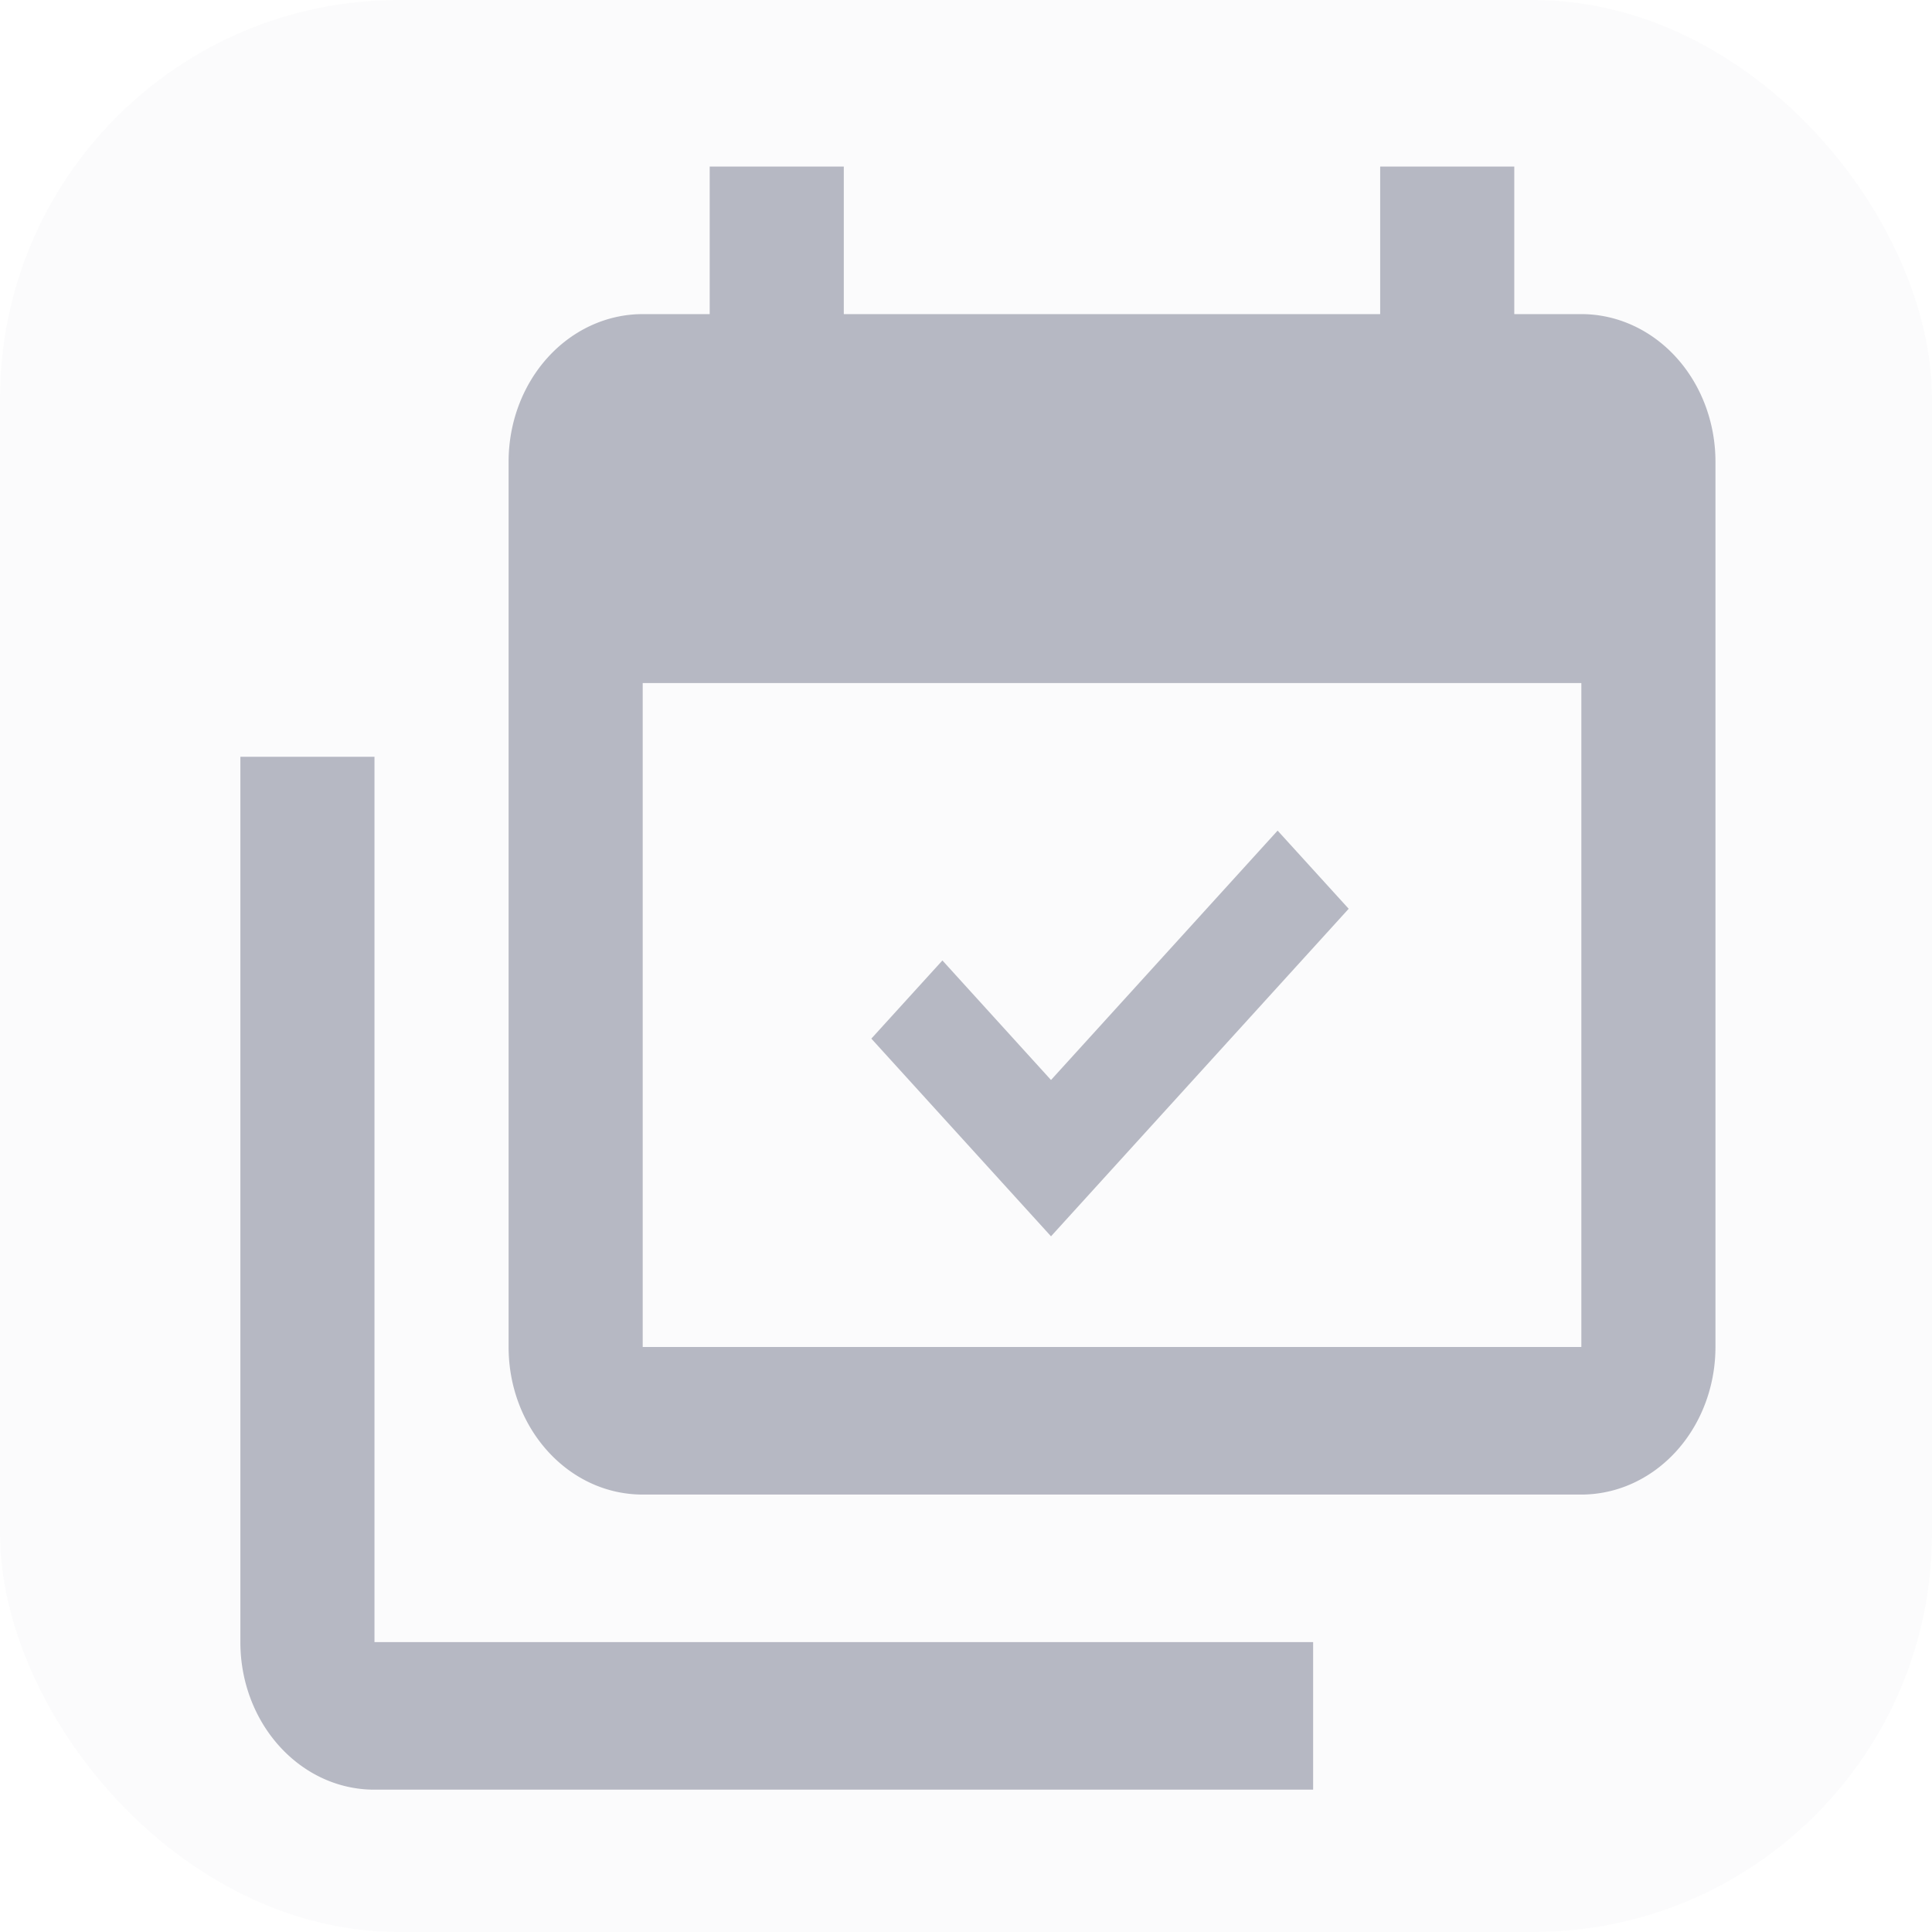
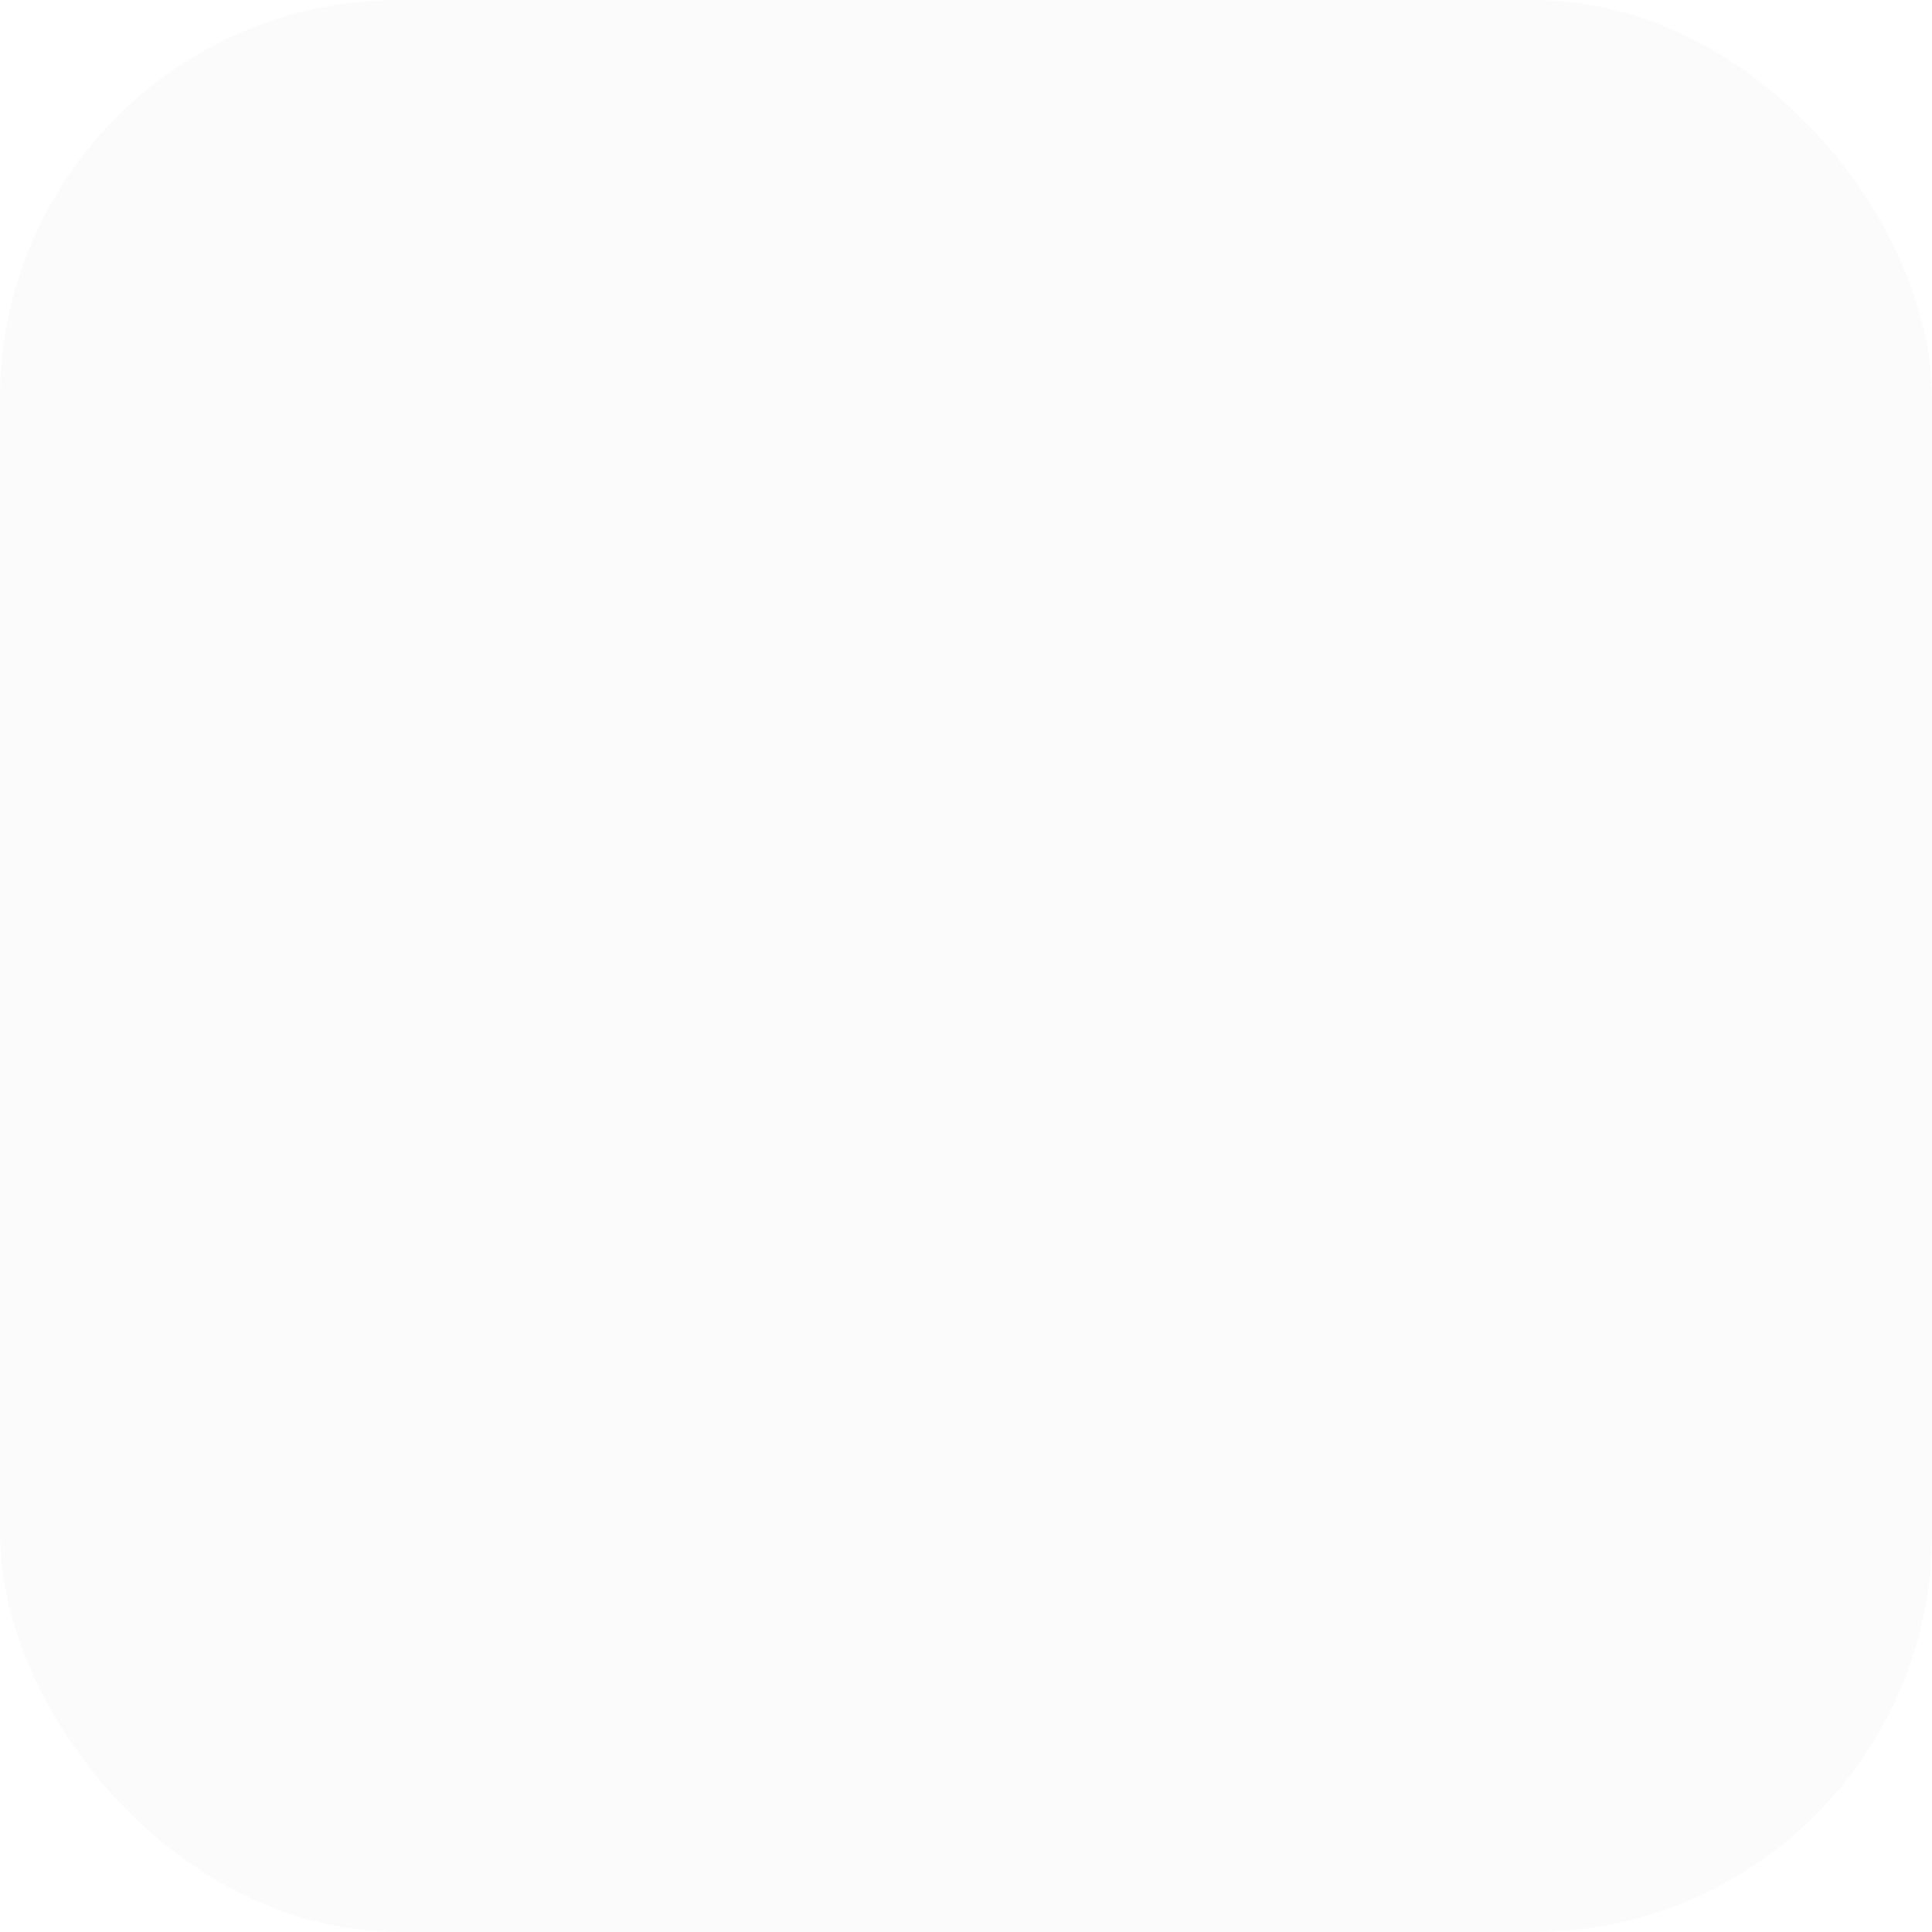
<svg xmlns="http://www.w3.org/2000/svg" xmlns:ns1="http://sodipodi.sourceforge.net/DTD/sodipodi-0.dtd" xmlns:ns2="http://www.inkscape.org/namespaces/inkscape" height="24px" viewBox="0 0 24 24" width="24px" fill="#000000" version="1.1" id="svg6" ns1:docname="reservations_grey_24dp_menu.svg" ns2:version="1.1.1 (3bf5ae0d25, 2021-09-20)">
  <defs id="defs10">
    <filter style="color-interpolation-filters:sRGB;" ns2:label="Greyscale" id="filter1063" x="0" y="0" width="1" height="1">
      <feColorMatrix values="0.21 0.72 0.072 0 0 0.21 0.72 0.072 0 0 0.21 0.72 0.072 0 0 0 0 0 1 0 " id="feColorMatrix1061" />
    </filter>
    <filter style="color-interpolation-filters:sRGB;" ns2:label="Greyscale" id="filter1067" x="0" y="0" width="1" height="1">
      <feColorMatrix values="0.21 0.72 0.072 0 0 0.21 0.72 0.072 0 0 0.21 0.72 0.072 0 0 0 0 0 1 0 " id="feColorMatrix1065" />
    </filter>
    <filter style="color-interpolation-filters:sRGB;" ns2:label="Greyscale" id="filter1071" x="0" y="0" width="1" height="1">
      <feColorMatrix values="0.21 0.72 0.072 0 0 0.21 0.72 0.072 0 0 0.21 0.72 0.072 0 0 0 0 0 1 0 " id="feColorMatrix1069" />
    </filter>
  </defs>
  <ns1:namedview id="namedview8" pagecolor="#ffffff" bordercolor="#666666" borderopacity="1.0" ns2:pageshadow="2" ns2:pageopacity="0.0" ns2:pagecheckerboard="0" showgrid="false" ns2:zoom="17.166667" ns2:cx="19.427184" ns2:cy="10.980582" ns2:window-width="1920" ns2:window-height="1009" ns2:window-x="-8" ns2:window-y="-8" ns2:window-maximized="1" ns2:current-layer="svg6" />
-   <path d="M0 0h24v24H0z" fill="none" id="path2" style="filter:url(#filter1071)" />
  <rect style="opacity:0.14;fill:#3f435e;fill-opacity:1;filter:url(#filter1067)" id="rect1849" width="24" height="24" x="4.7683716e-07" y="0" ry="4.951" />
-   <path d="M 19.644,16.733 V 8.485 H 7.984 V 16.733 H 19.644 m 0,-12.831 A 1.666,1.833 0 0 1 21.31,5.735 V 16.733 a 1.666,1.833 0 0 1 -1.666,1.833 H 7.984 c -0.925,0 -1.666,-0.825 -1.666,-1.833 V 5.735 A 1.666,1.833 0 0 1 7.984,3.902 H 8.816 V 2.069 H 10.482 v 1.833 h 6.663 V 2.069 h 1.666 v 1.833 h 0.833 m -2.89,7.387 -3.698,4.069 -2.232,-2.456 0.883,-0.971 1.349,1.485 2.815,-3.098 0.883,0.971 M 4.652,20.399 H 16.312 v 1.833 H 4.652 c -0.925,0 -1.666,-0.825 -1.666,-1.833 V 9.401 h 1.666 z" id="path4-4" style="stroke-width:0.874;opacity:0.6;fill:#3f435e;filter:url(#filter1063)" />
</svg>